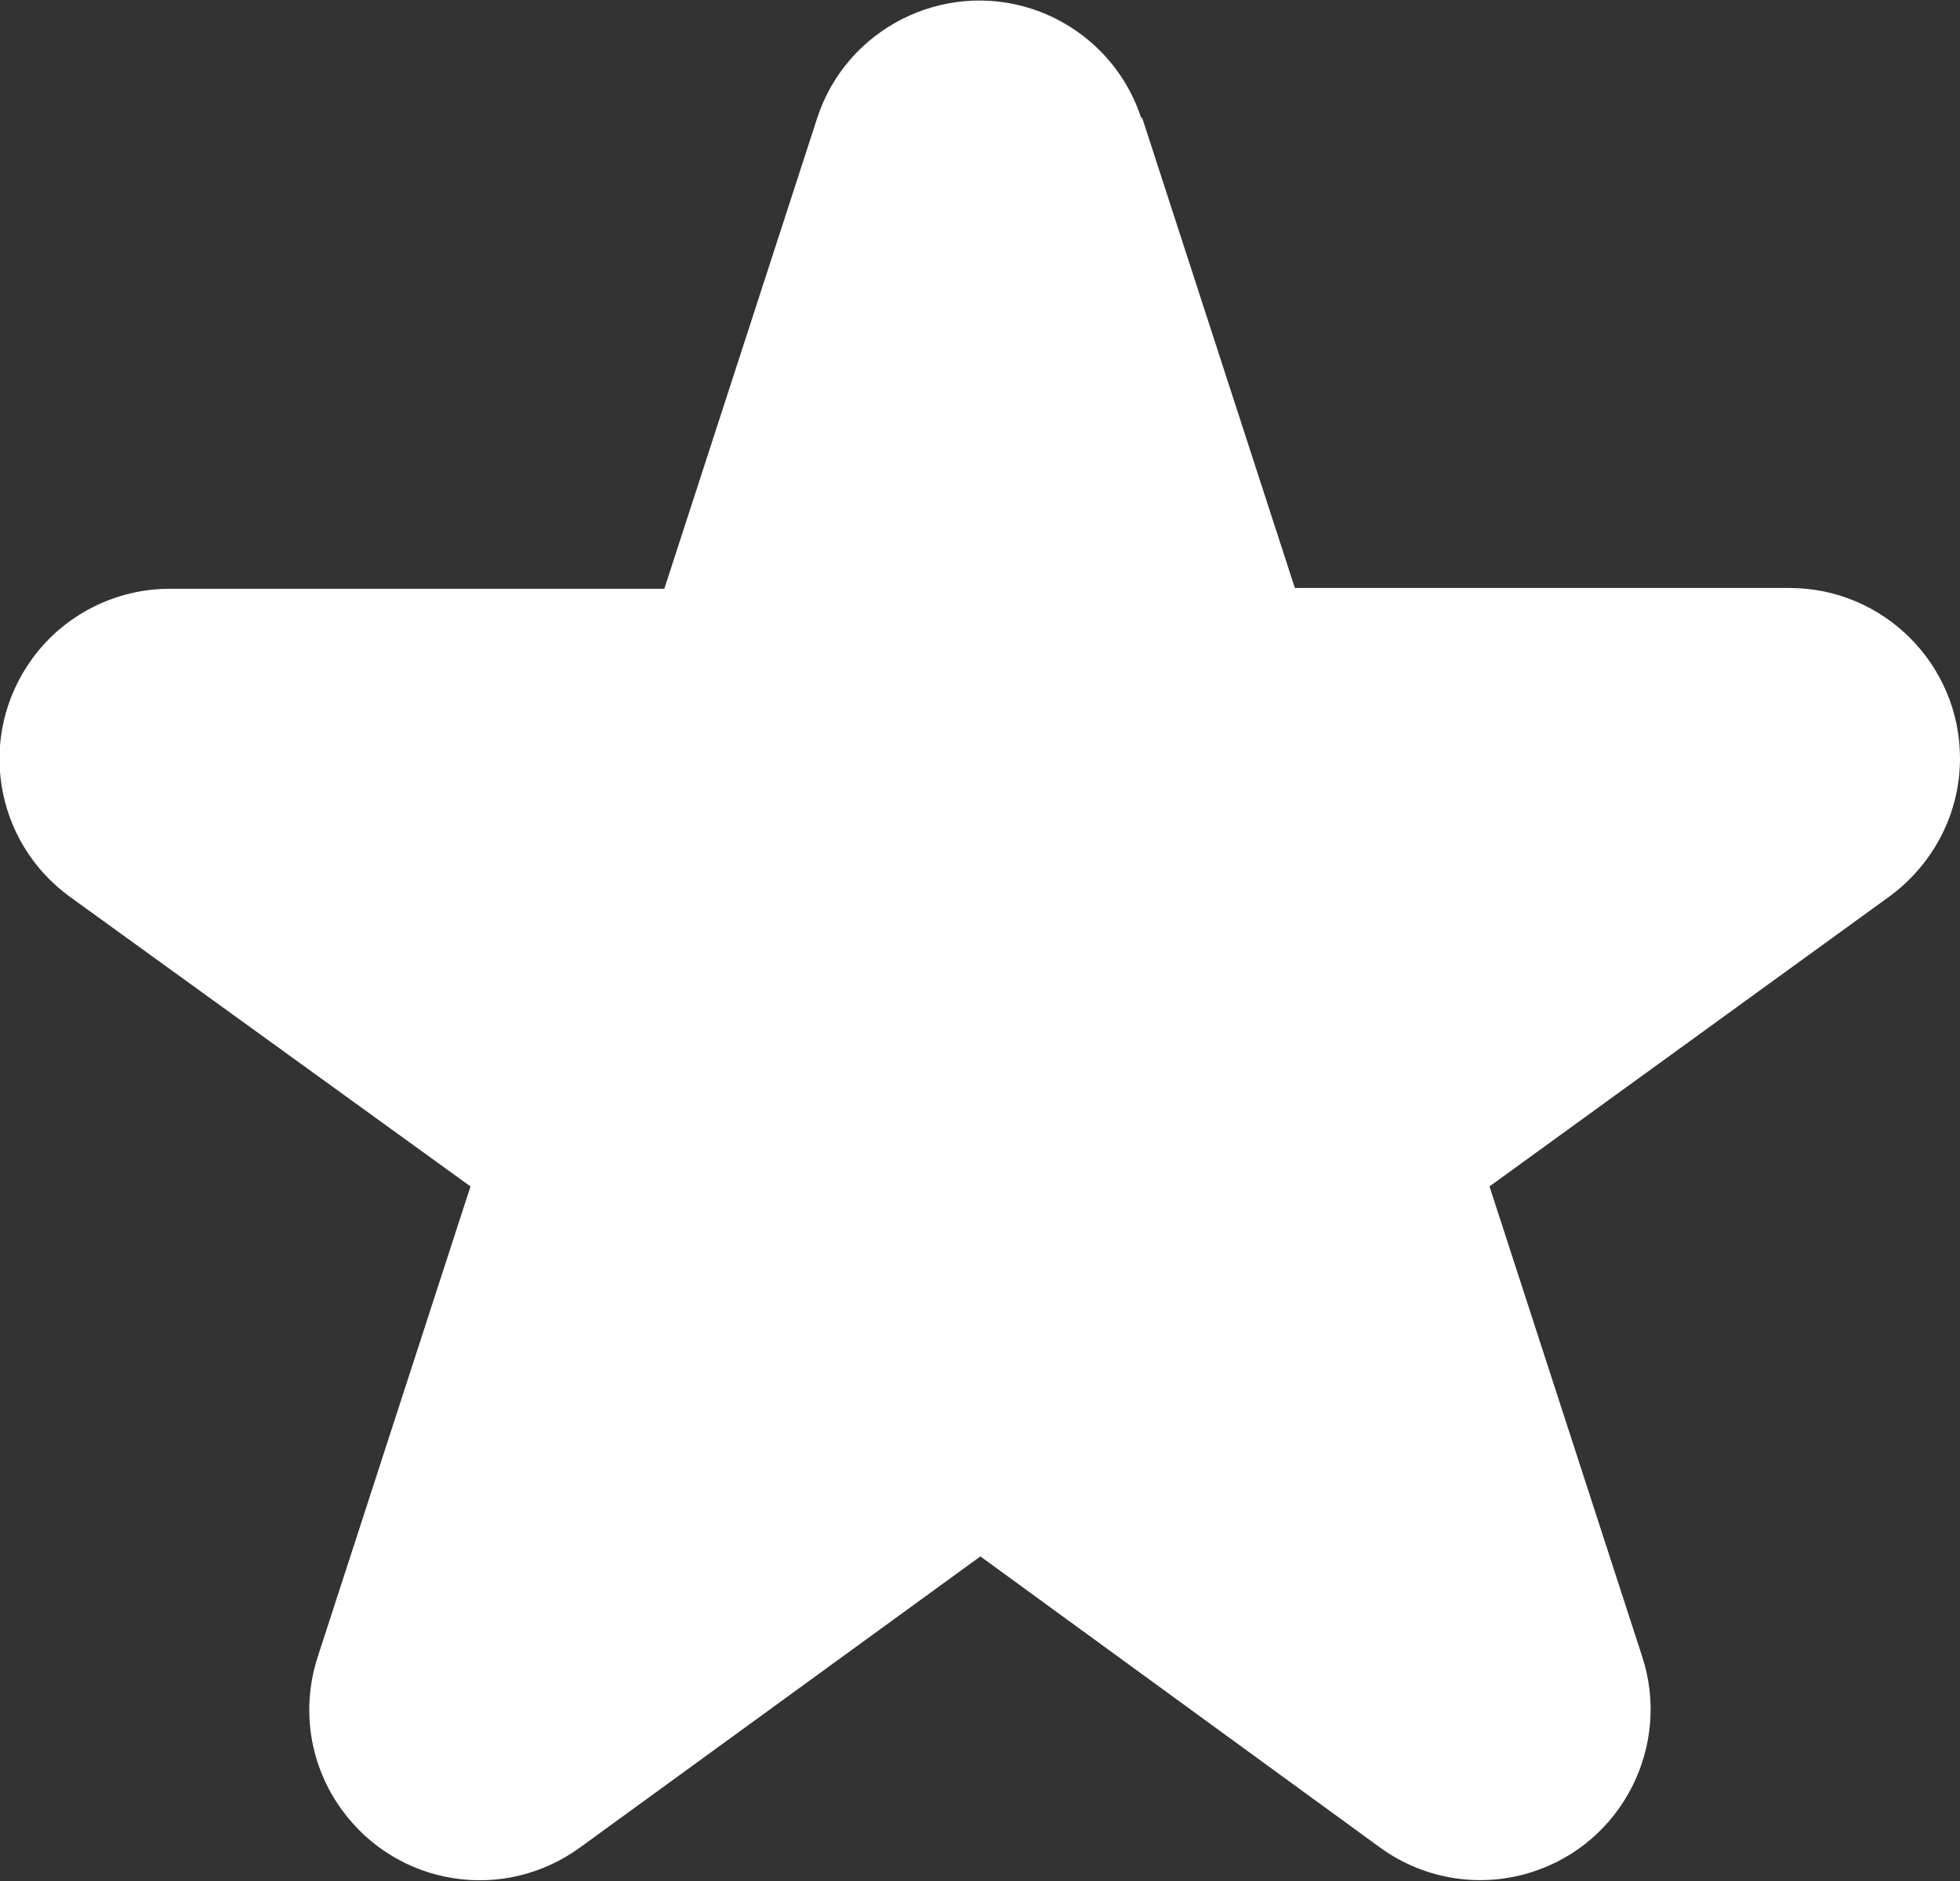
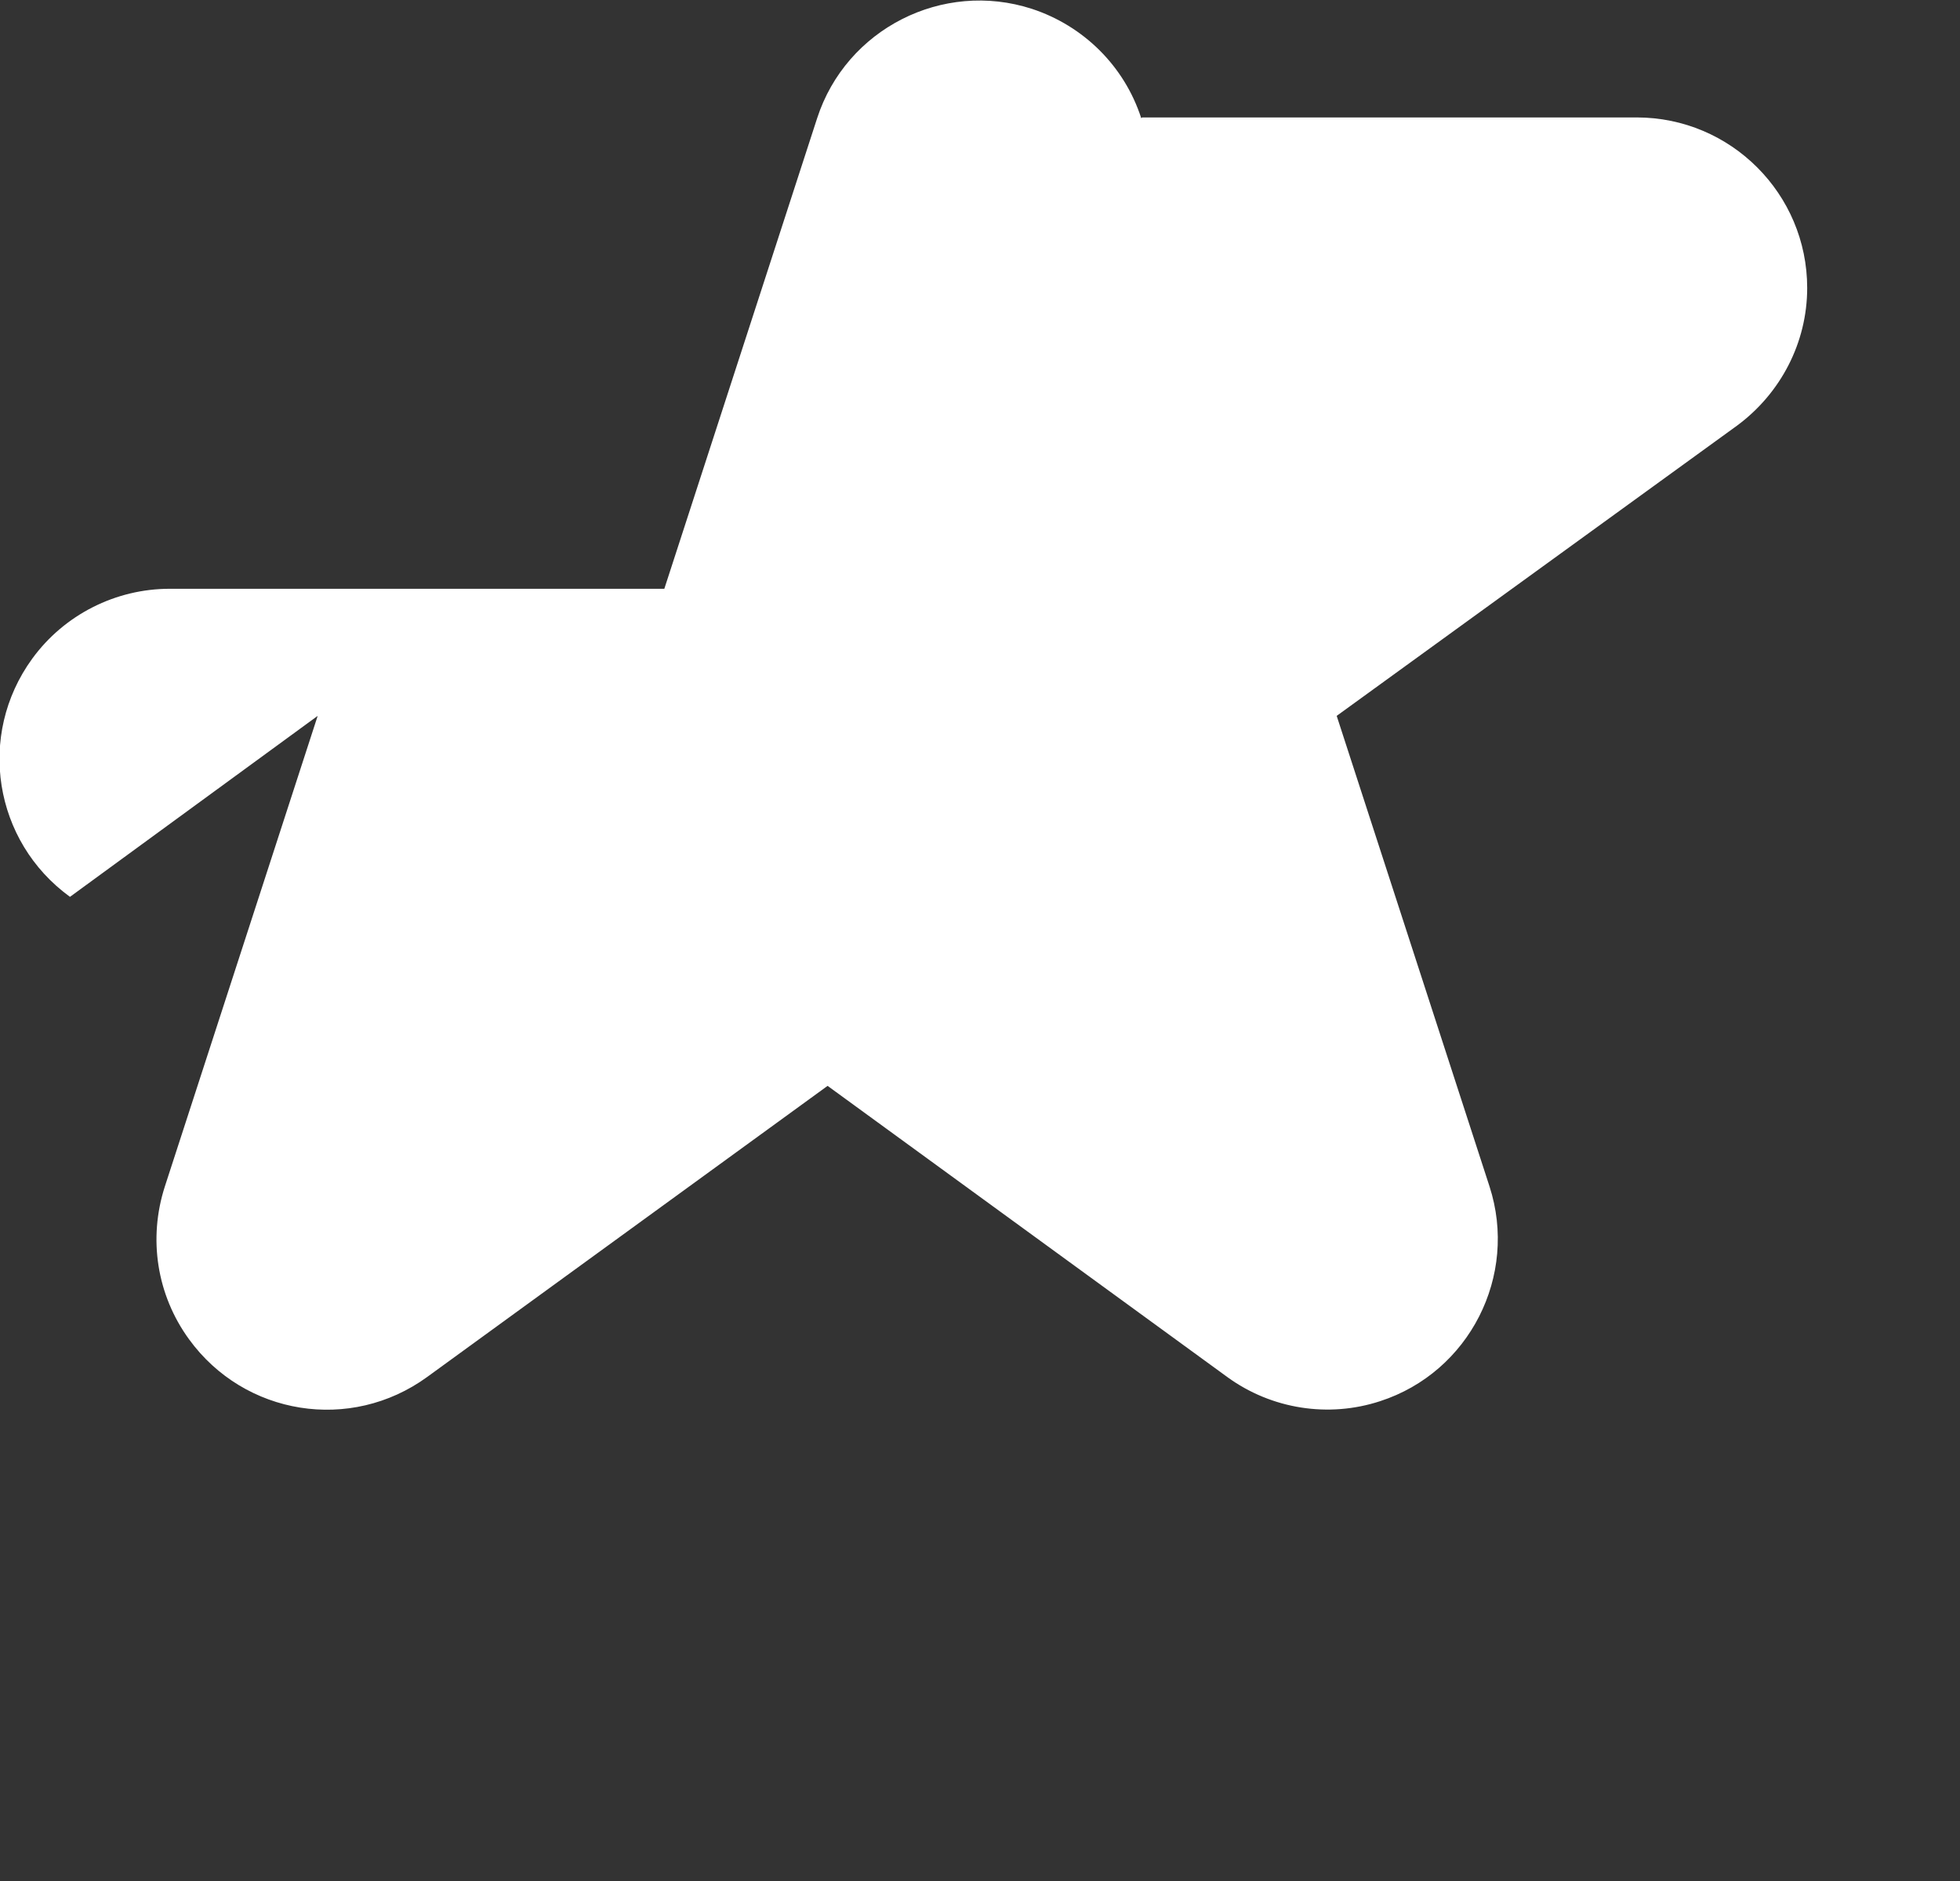
<svg xmlns="http://www.w3.org/2000/svg" id="Layer_1" version="1.1" viewBox="0 0 24.37 23.39">
  <rect x="0" y="0" width="24.37" height="23.39" fill="#333333" stroke="none" />
  <defs>
    <style>
      .st0 {
        fill: #fff;
      }
    </style>
  </defs>
  <g id="Group_38">
-     <path id="Path_18" class="st0" d="M14.2,1.46l1.9,5.85h6.15c1.17,0,2.12.95,2.12,2.12,0,.68-.33,1.31-.87,1.71l-4.98,3.61,1.9,5.85c.36,1.11-.25,2.31-1.36,2.67-.64.21-1.35.1-1.9-.3l-4.97-3.62-4.98,3.62c-.95.69-2.27.48-2.96-.47-.4-.55-.51-1.25-.3-1.9l1.9-5.85L.87,11.15c-.95-.69-1.16-2.01-.47-2.96.4-.55,1.04-.87,1.71-.87h6.15l1.9-5.85c.36-1.11,1.56-1.72,2.67-1.36.64.21,1.15.71,1.36,1.36" />
+     <path id="Path_18" class="st0" d="M14.2,1.46h6.15c1.17,0,2.12.95,2.12,2.12,0,.68-.33,1.31-.87,1.71l-4.98,3.61,1.9,5.85c.36,1.11-.25,2.31-1.36,2.67-.64.21-1.35.1-1.9-.3l-4.97-3.62-4.98,3.62c-.95.69-2.27.48-2.96-.47-.4-.55-.51-1.25-.3-1.9l1.9-5.85L.87,11.15c-.95-.69-1.16-2.01-.47-2.96.4-.55,1.04-.87,1.71-.87h6.15l1.9-5.85c.36-1.11,1.56-1.72,2.67-1.36.64.21,1.15.71,1.36,1.36" />
  </g>
</svg>